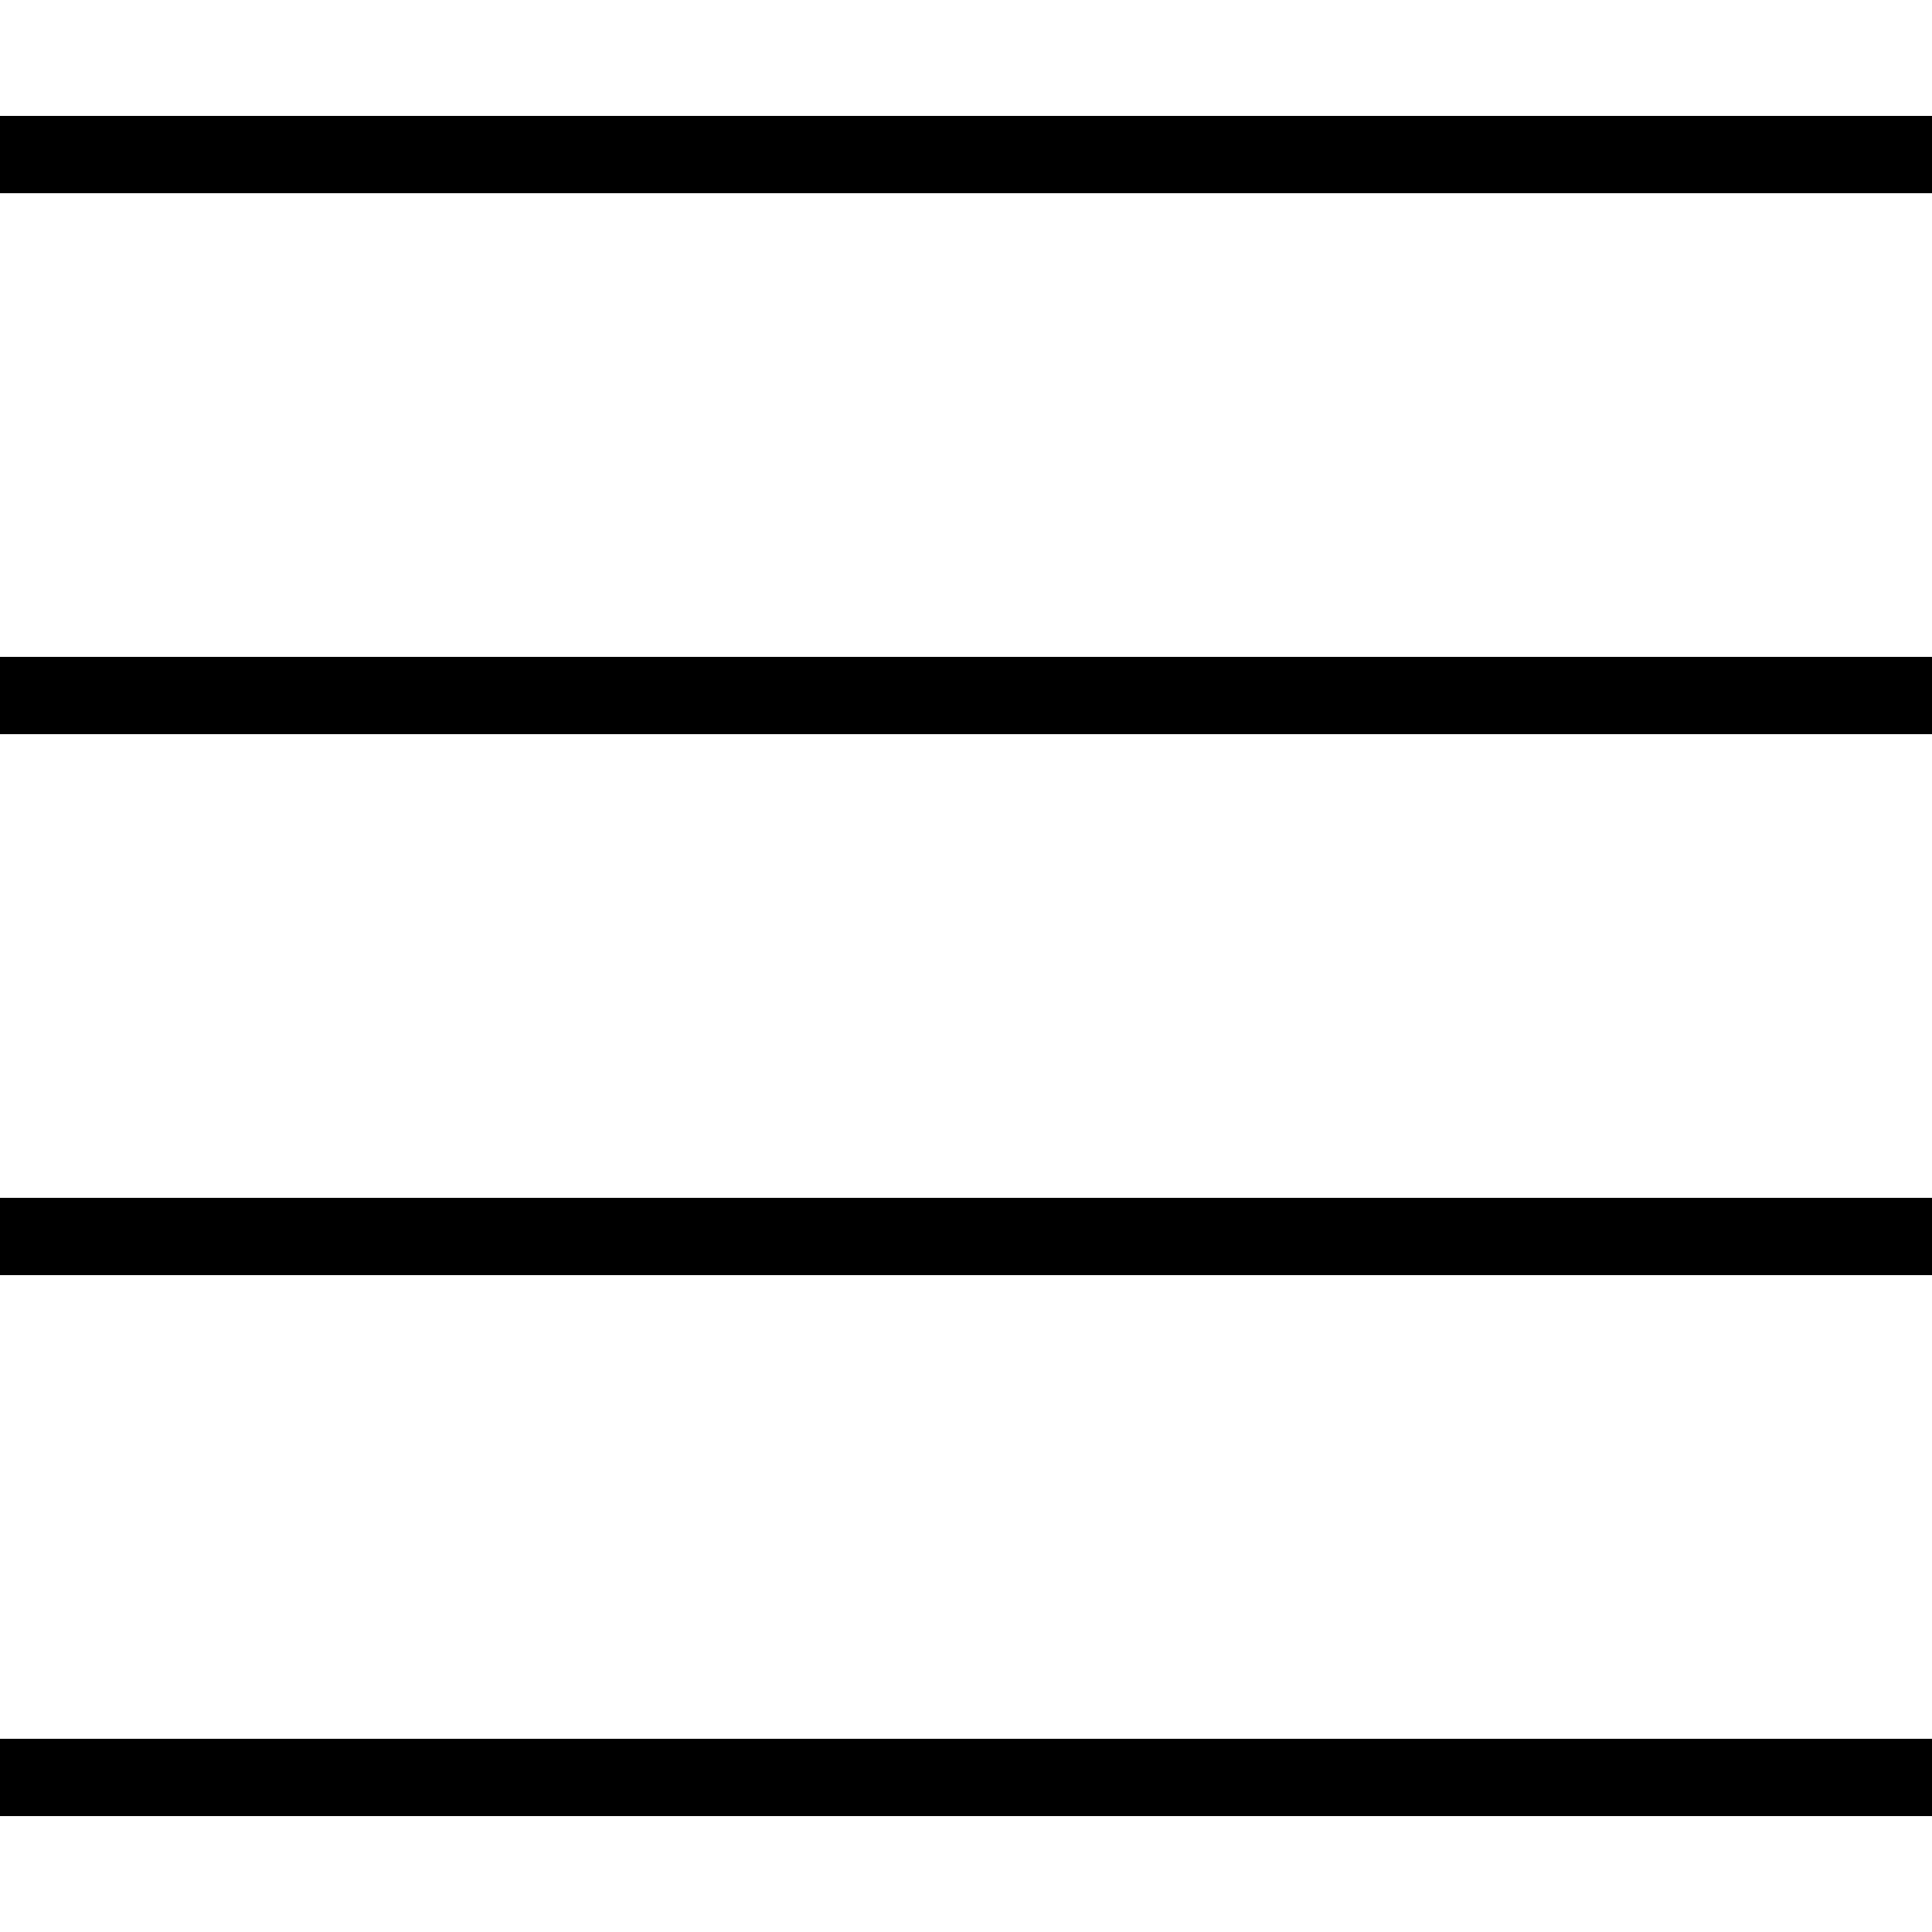
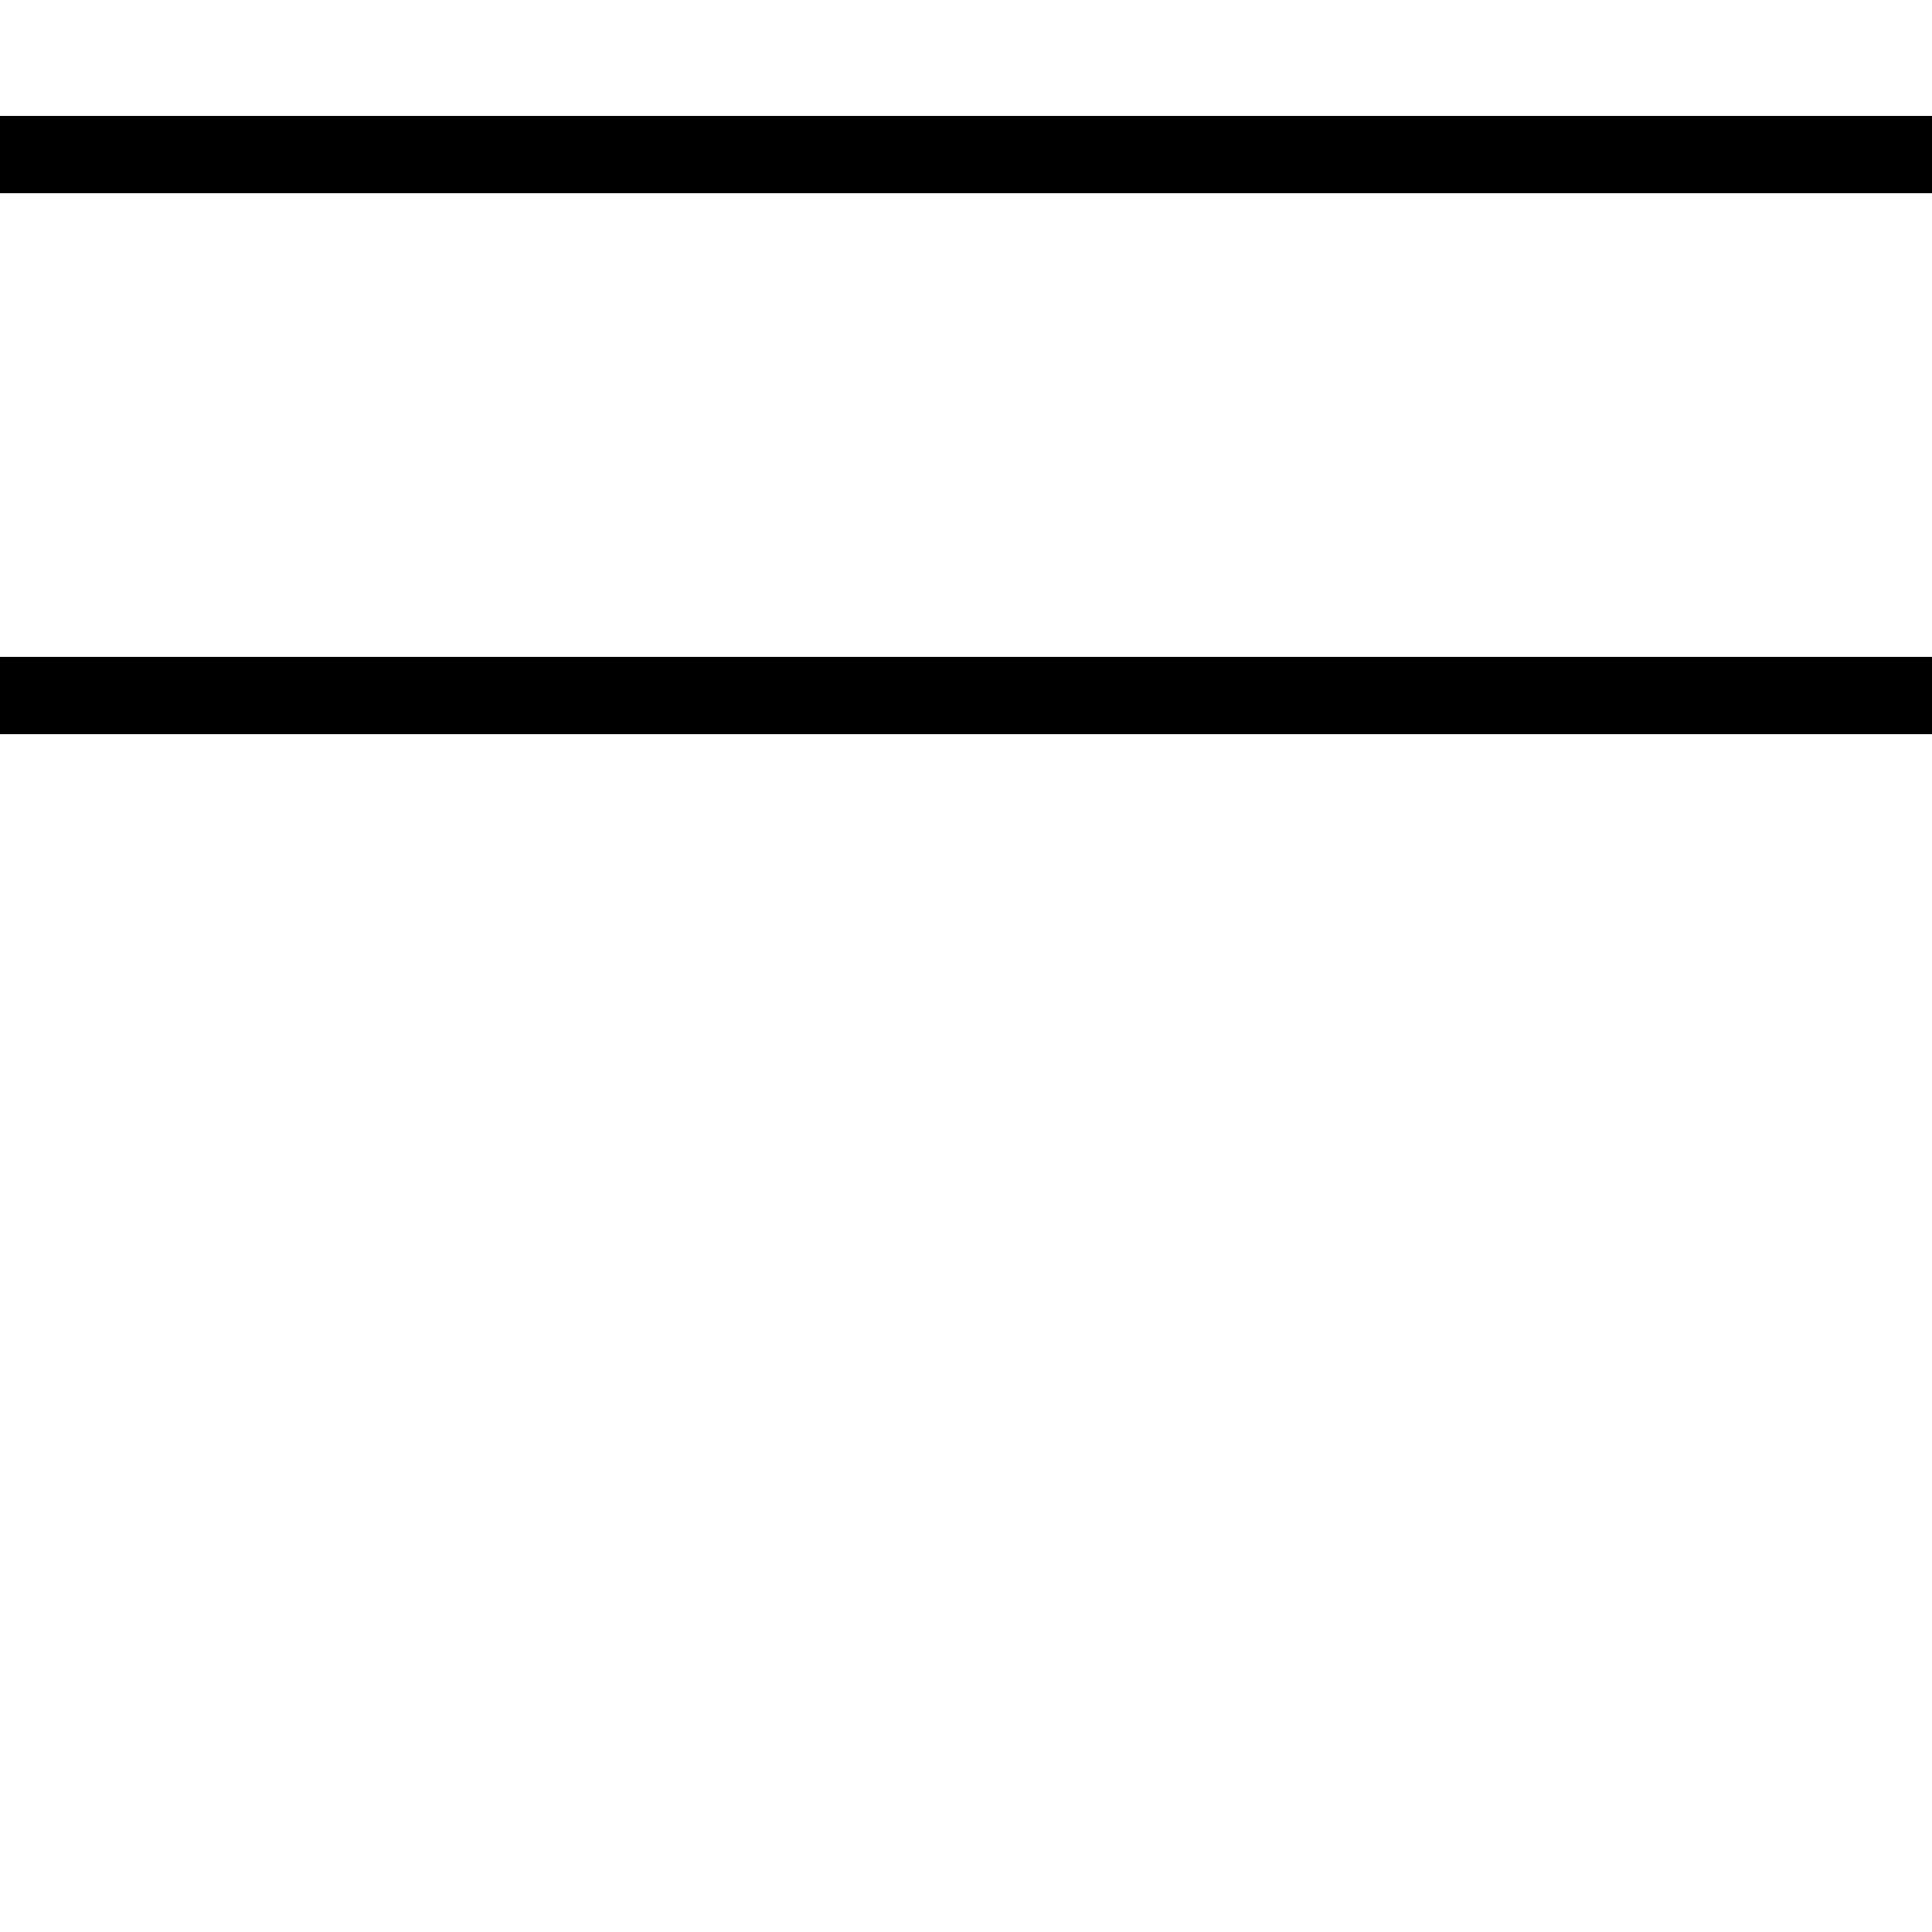
<svg xmlns="http://www.w3.org/2000/svg" version="1.1" id="Capa_1" x="0px" y="0px" viewBox="0 0 50 50" style="enable-background:new 0 0 50 50;" xml:space="preserve">
  <g>
    <rect y="3" width="50" height="2" />
    <rect y="17" width="50" height="2" />
-     <rect y="31" width="50" height="2" />
-     <rect y="45" width="50" height="2" />
  </g>
</svg>